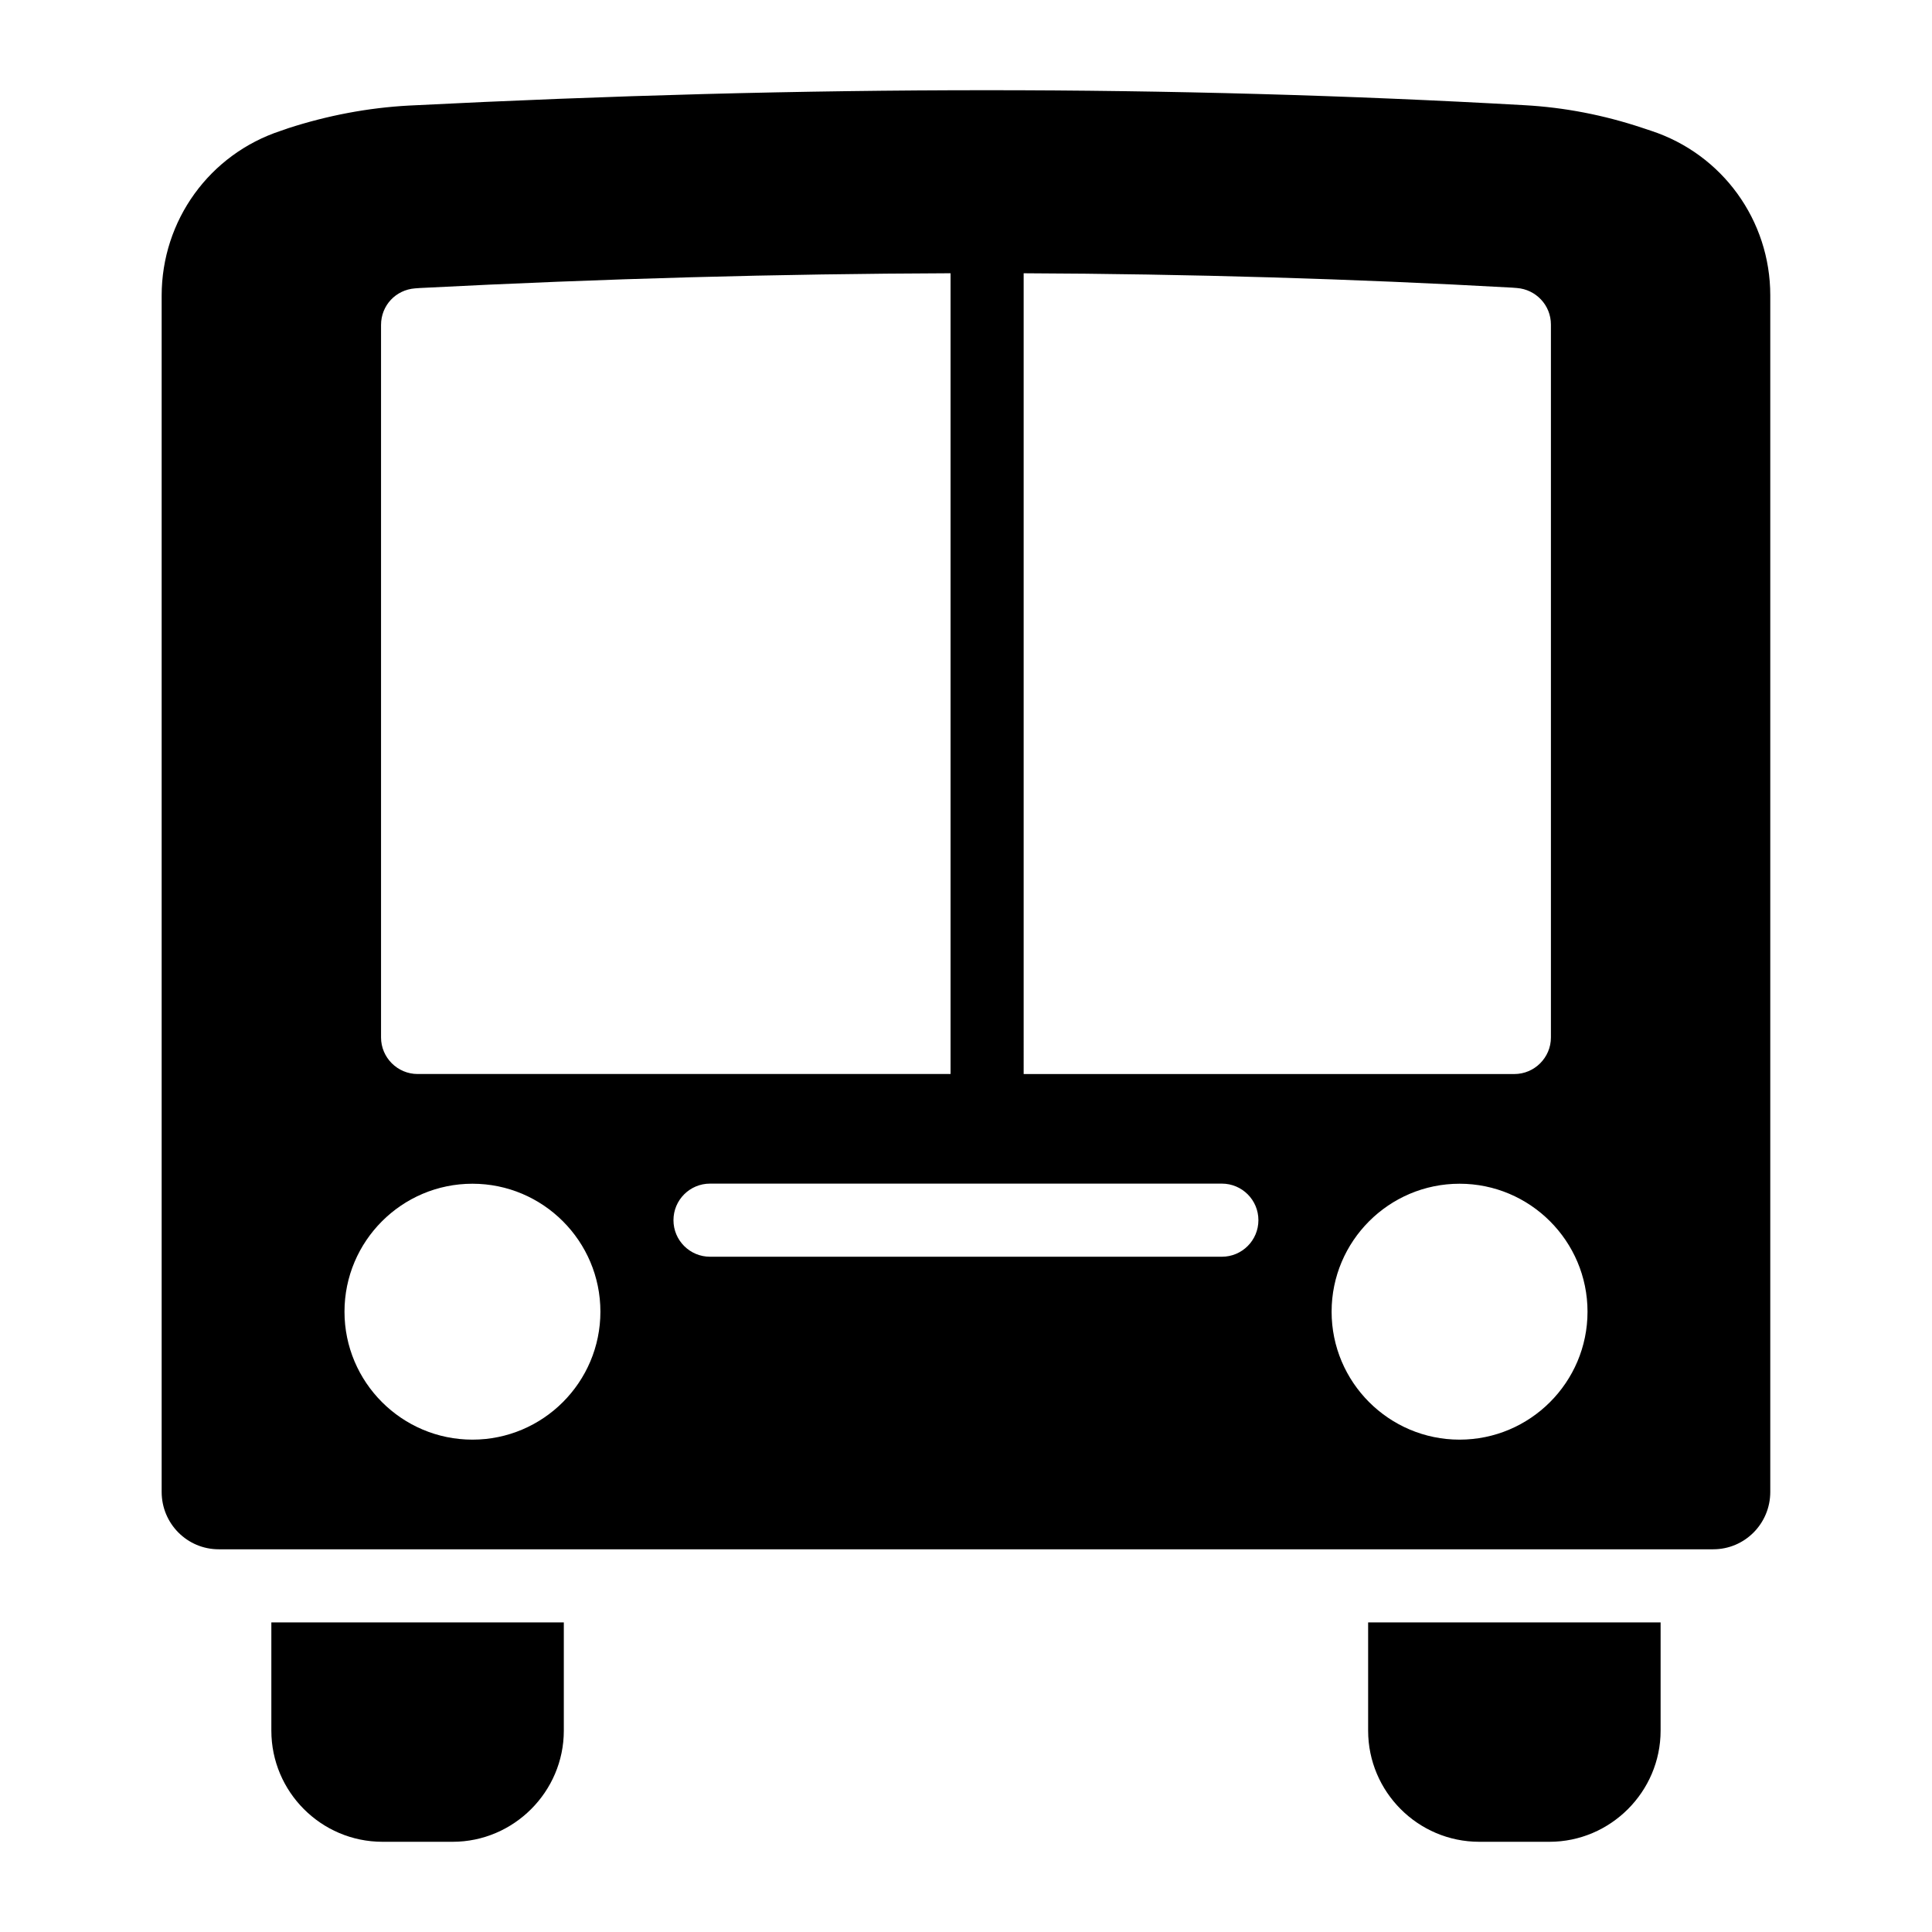
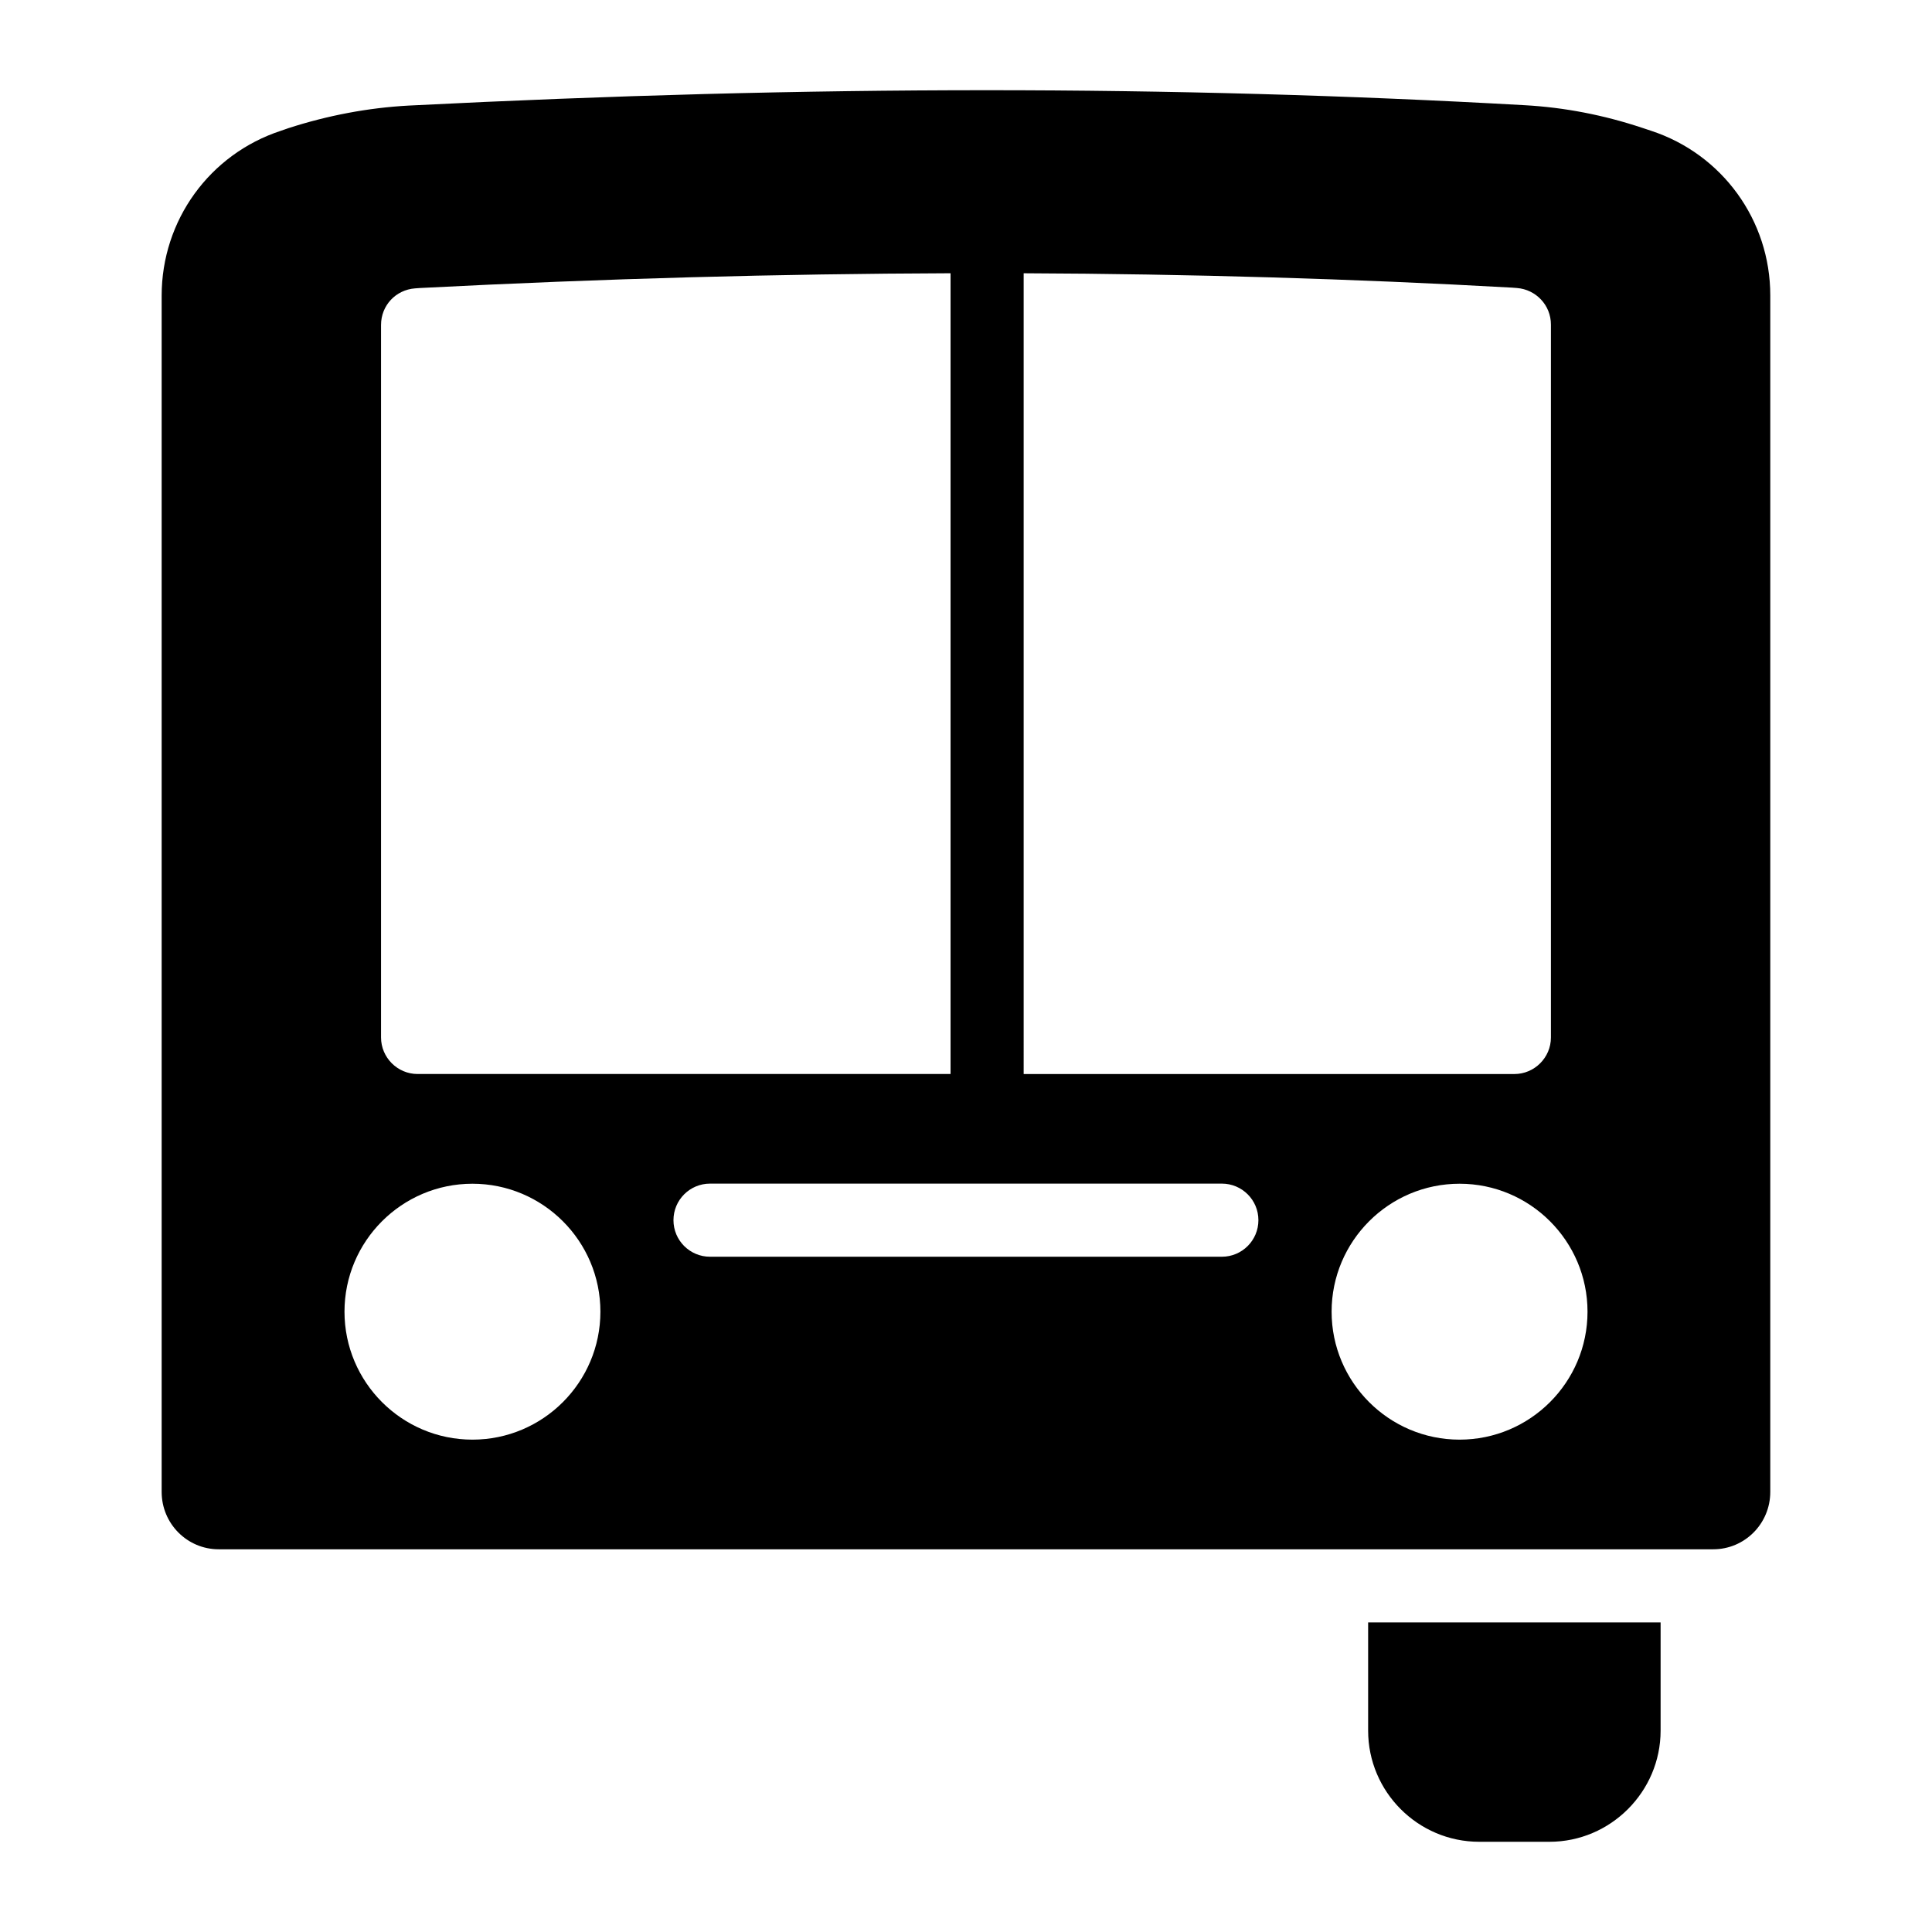
<svg xmlns="http://www.w3.org/2000/svg" fill="#000000" width="800px" height="800px" version="1.1" viewBox="144 144 512 512">
  <g>
    <path d="m506.57 602.64c0 16.18 13.176 29.453 29.453 29.453h18.602c16.18 0 29.453-13.273 29.453-29.453v-28.68h-77.508z" />
-     <path d="m215.91 602.64c0 16.18 13.176 29.453 29.453 29.453h18.602c16.18 0 29.453-13.273 29.453-29.453v-28.68h-77.508z" />
    <path d="m581.56 178.66-2.324-0.773c-10.172-3.391-20.637-5.426-31.195-6.008-46.215-2.617-94.176-3.973-142.52-3.973-49.316 0-99.504 1.355-153.18 4.07-10.758 0.582-21.512 2.617-31.977 6.008l-1.938 0.676c-18.895 6.203-31.586 23.738-31.586 43.695v317.01c0 8.43 6.781 15.211 15.113 15.211h396.07c8.336 0.004 15.117-6.777 15.117-15.207v-317.11c0-19.863-12.691-37.398-31.586-43.602zm-166.28 37.758c43.898 0.172 87.406 1.461 129.46 3.809l1.258 0.098c5.039 0.387 9.012 4.551 9.012 9.688v188.93c0 5.328-4.359 9.688-9.688 9.688h-130.04zm-170.3 13.691c0-5.137 3.875-9.301 9.012-9.688l1.355-0.098c49.117-2.531 95.16-3.754 140.56-3.91v212.21h-141.24c-5.328 0-9.688-4.359-9.688-9.688zm24.223 295.41c-18.699 0-33.91-15.211-33.91-33.91s15.211-33.91 33.91-33.91 33.91 15.211 33.91 33.91-15.211 33.91-33.91 33.91zm198.6-48.473h-135.64c-5.352 0-9.688-4.332-9.688-9.688s4.34-9.688 9.688-9.688h135.64c5.352 0 9.688 4.332 9.688 9.688 0 5.352-4.336 9.688-9.688 9.688zm62.996 48.473c-18.699 0-33.91-15.211-33.91-33.91s15.211-33.91 33.91-33.91 33.91 15.211 33.91 33.91-15.211 33.91-33.91 33.91z" />
  </g>
</svg>